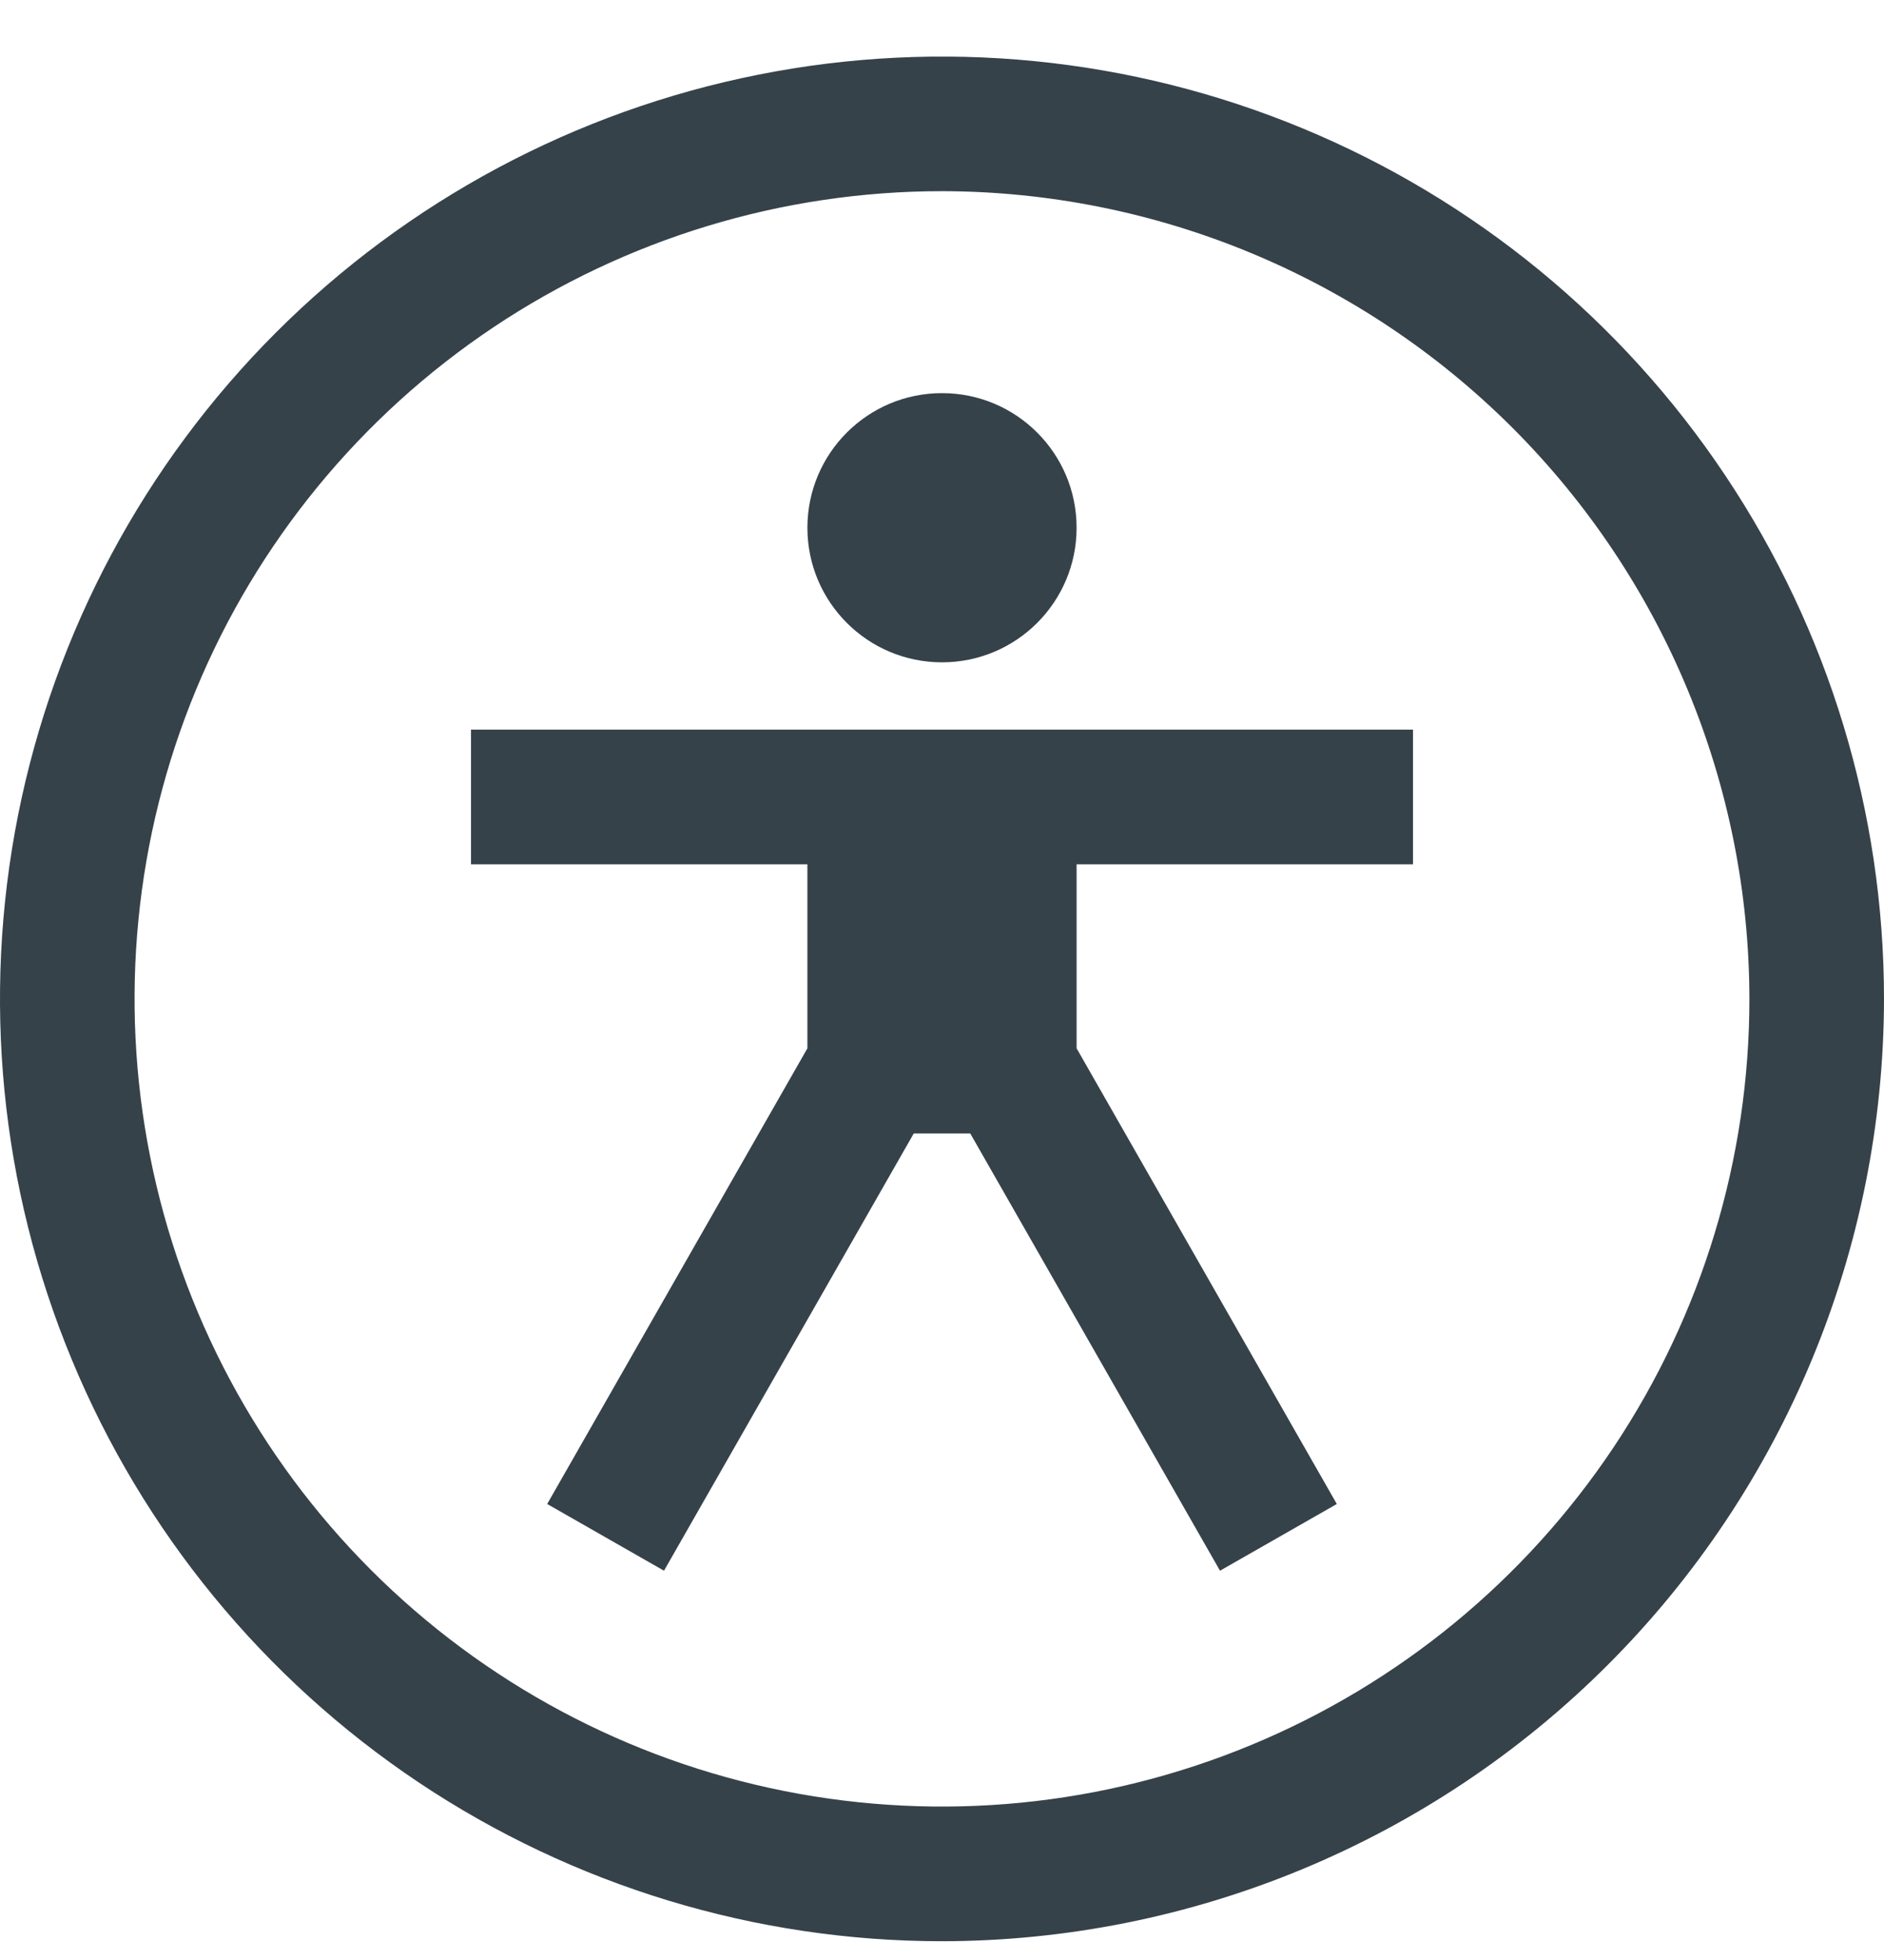
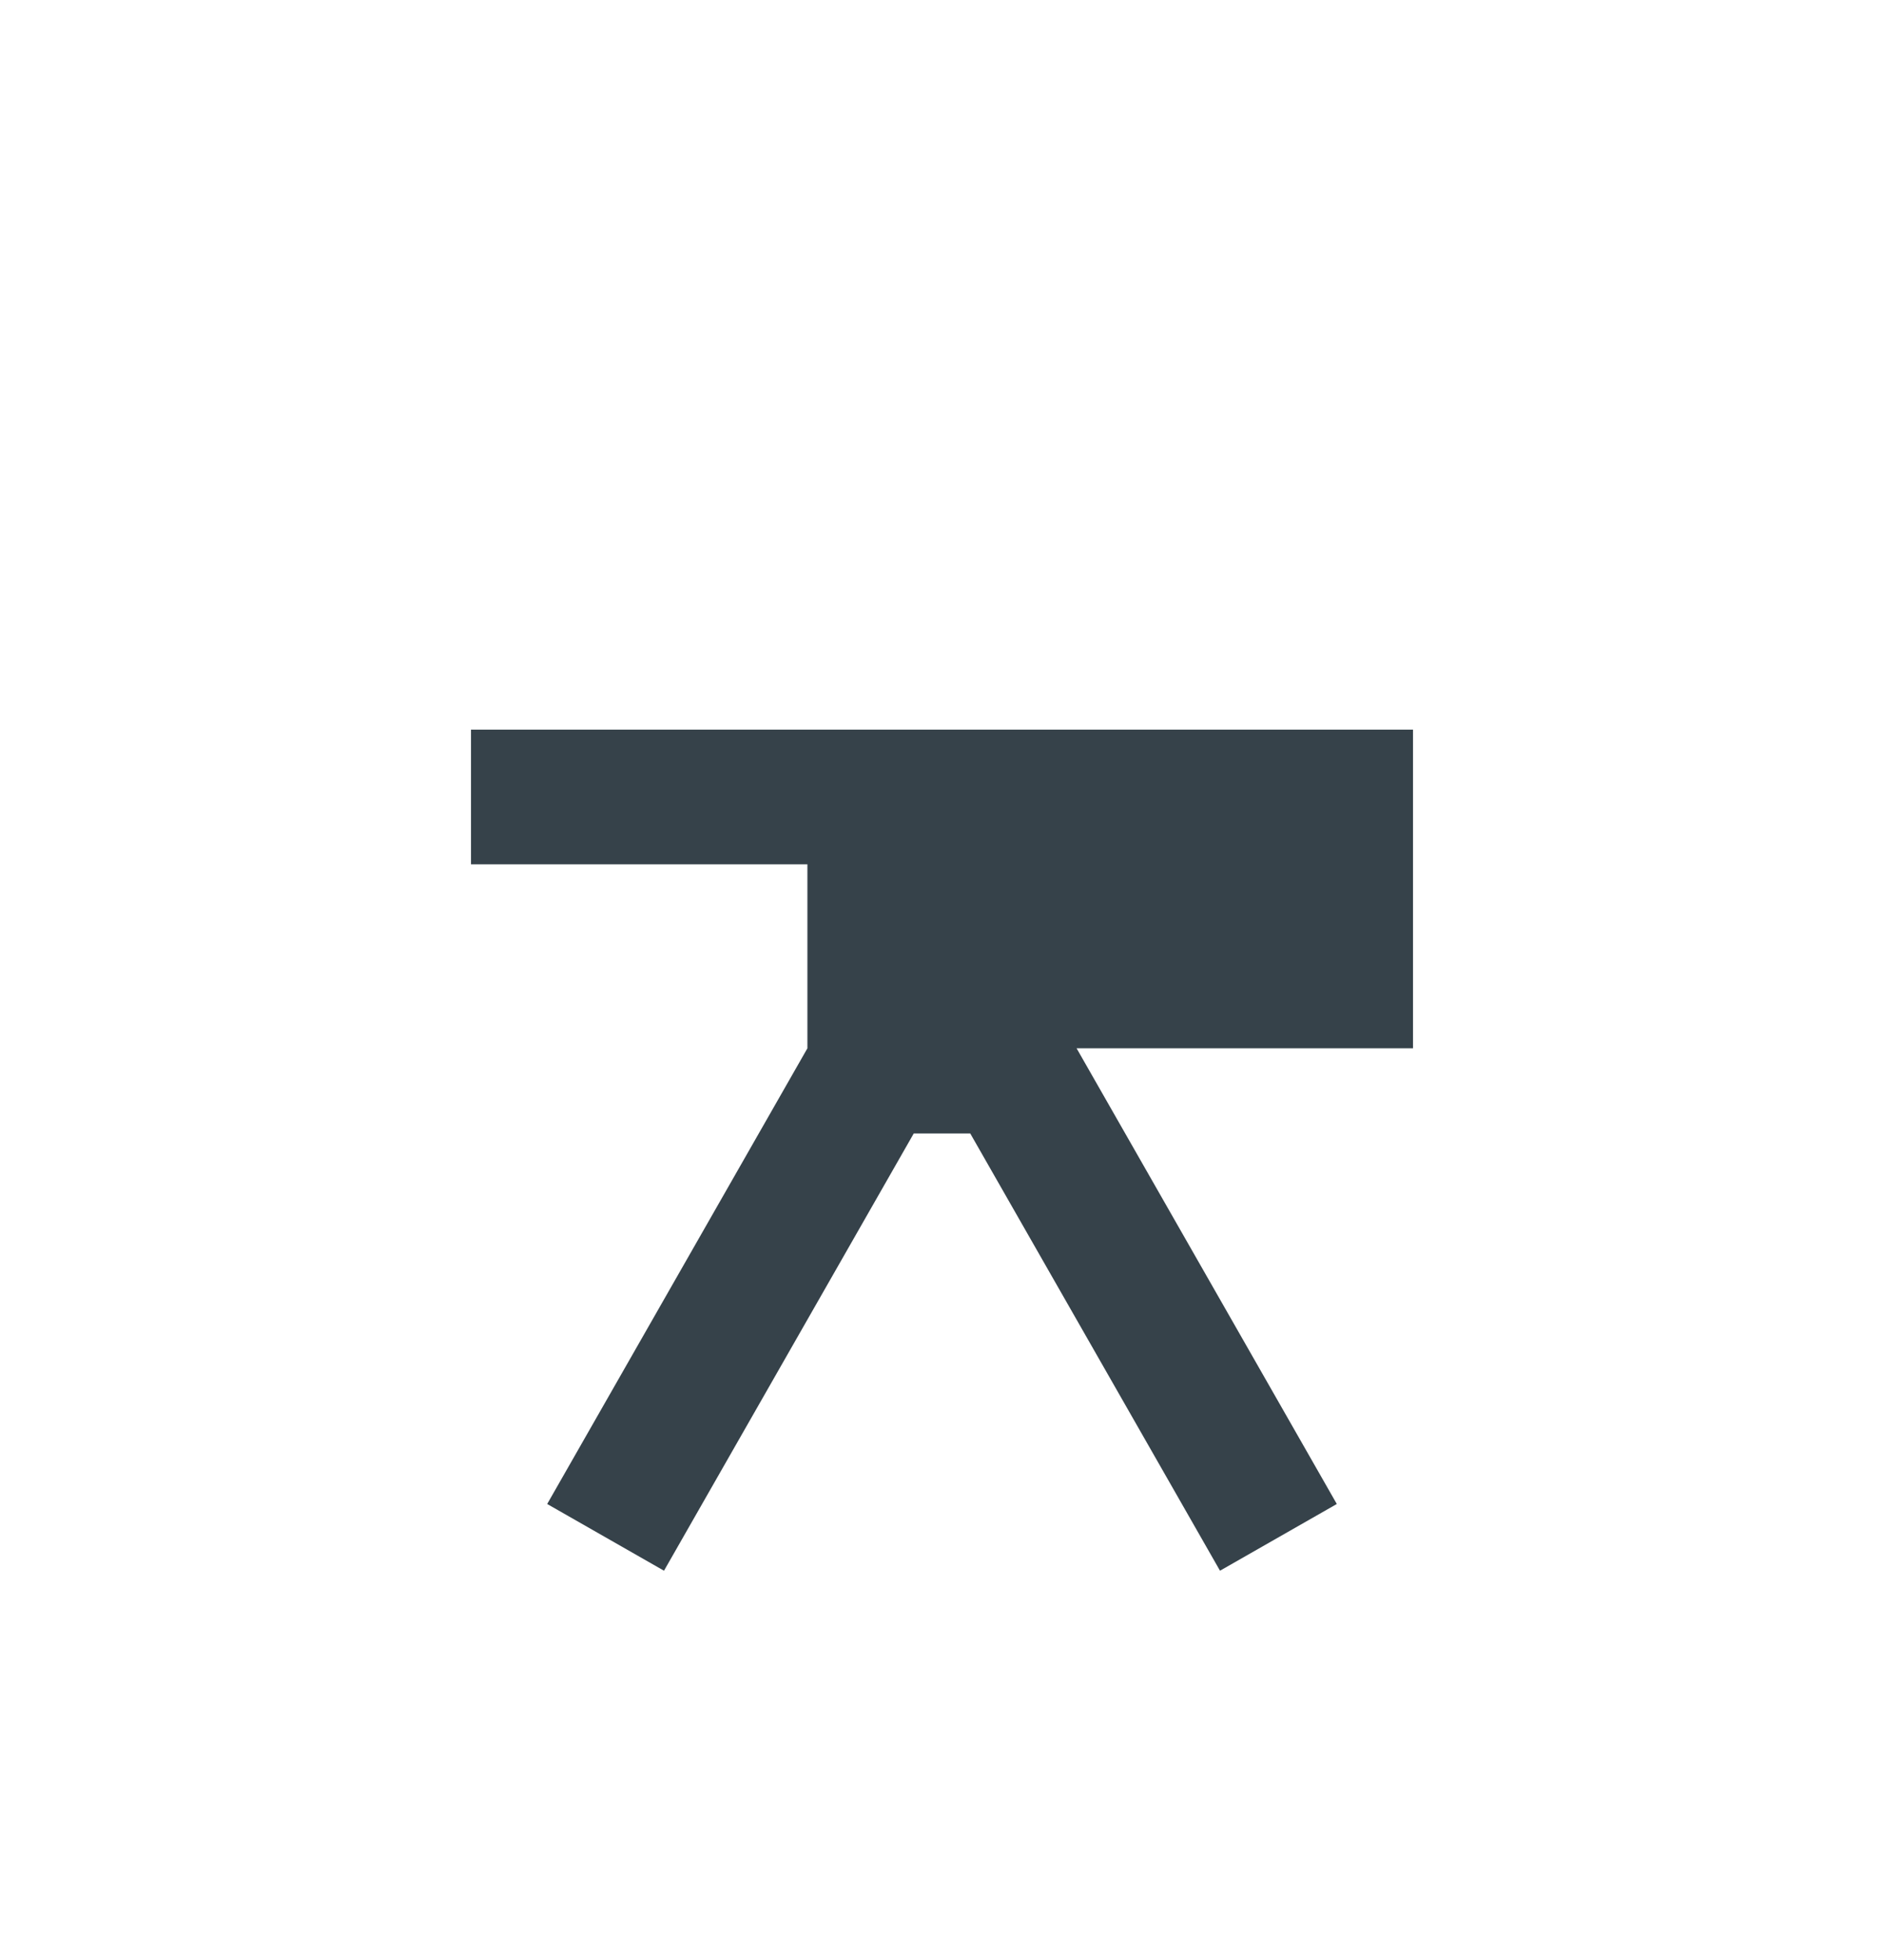
<svg xmlns="http://www.w3.org/2000/svg" width="25" height="26" viewBox="0 0 25 26" fill="none">
  <g clip-path="url(#clip0_539:1477)">
-     <path d="M18.75 11.465V9.679H6.25V11.465H10.714V13.906L7.261 19.951L8.811 20.836L12.125 15.036H12.875L16.189 20.836L17.739 19.951L14.286 13.906V11.465H18.75Z" fill="#36424A" />
-     <path d="M12.5 8.786C13.486 8.786 14.286 7.987 14.286 7.001C14.286 6.014 13.486 5.215 12.5 5.215C11.514 5.215 10.714 6.014 10.714 7.001C10.714 7.987 11.514 8.786 12.5 8.786Z" fill="#36424A" />
-     <path d="M12.5 25.751C10.028 25.751 7.611 25.017 5.555 23.644C3.5 22.27 1.898 20.318 0.952 18.034C0.005 15.75 -0.242 13.237 0.24 10.812C0.723 8.387 1.913 6.16 3.661 4.412C5.409 2.664 7.637 1.473 10.061 0.991C12.486 0.508 14.999 0.756 17.284 1.702C19.568 2.648 21.52 4.25 22.893 6.306C24.267 8.362 25 10.778 25 13.251C24.996 16.565 23.678 19.742 21.335 22.085C18.991 24.429 15.814 25.747 12.5 25.751ZM12.5 2.536C10.381 2.536 8.309 3.165 6.547 4.342C4.786 5.519 3.412 7.193 2.601 9.15C1.79 11.108 1.578 13.262 1.992 15.341C2.405 17.419 3.425 19.328 4.924 20.827C6.422 22.325 8.331 23.346 10.41 23.759C12.488 24.172 14.642 23.96 16.6 23.149C18.558 22.338 20.231 20.965 21.409 19.203C22.586 17.441 23.214 15.37 23.214 13.251C23.211 10.41 22.081 7.687 20.073 5.678C18.064 3.67 15.341 2.54 12.5 2.536Z" fill="#36424A" />
+     <path d="M18.75 11.465V9.679H6.25V11.465H10.714V13.906L7.261 19.951L8.811 20.836L12.125 15.036H12.875L16.189 20.836L17.739 19.951L14.286 13.906H18.75Z" fill="#36424A" />
  </g>
  <defs>
    <clipPath id="clip0_539:1477">
      <rect width="25" height="25" fill="white" transform="translate(0 0.751)" />
    </clipPath>
  </defs>
</svg>